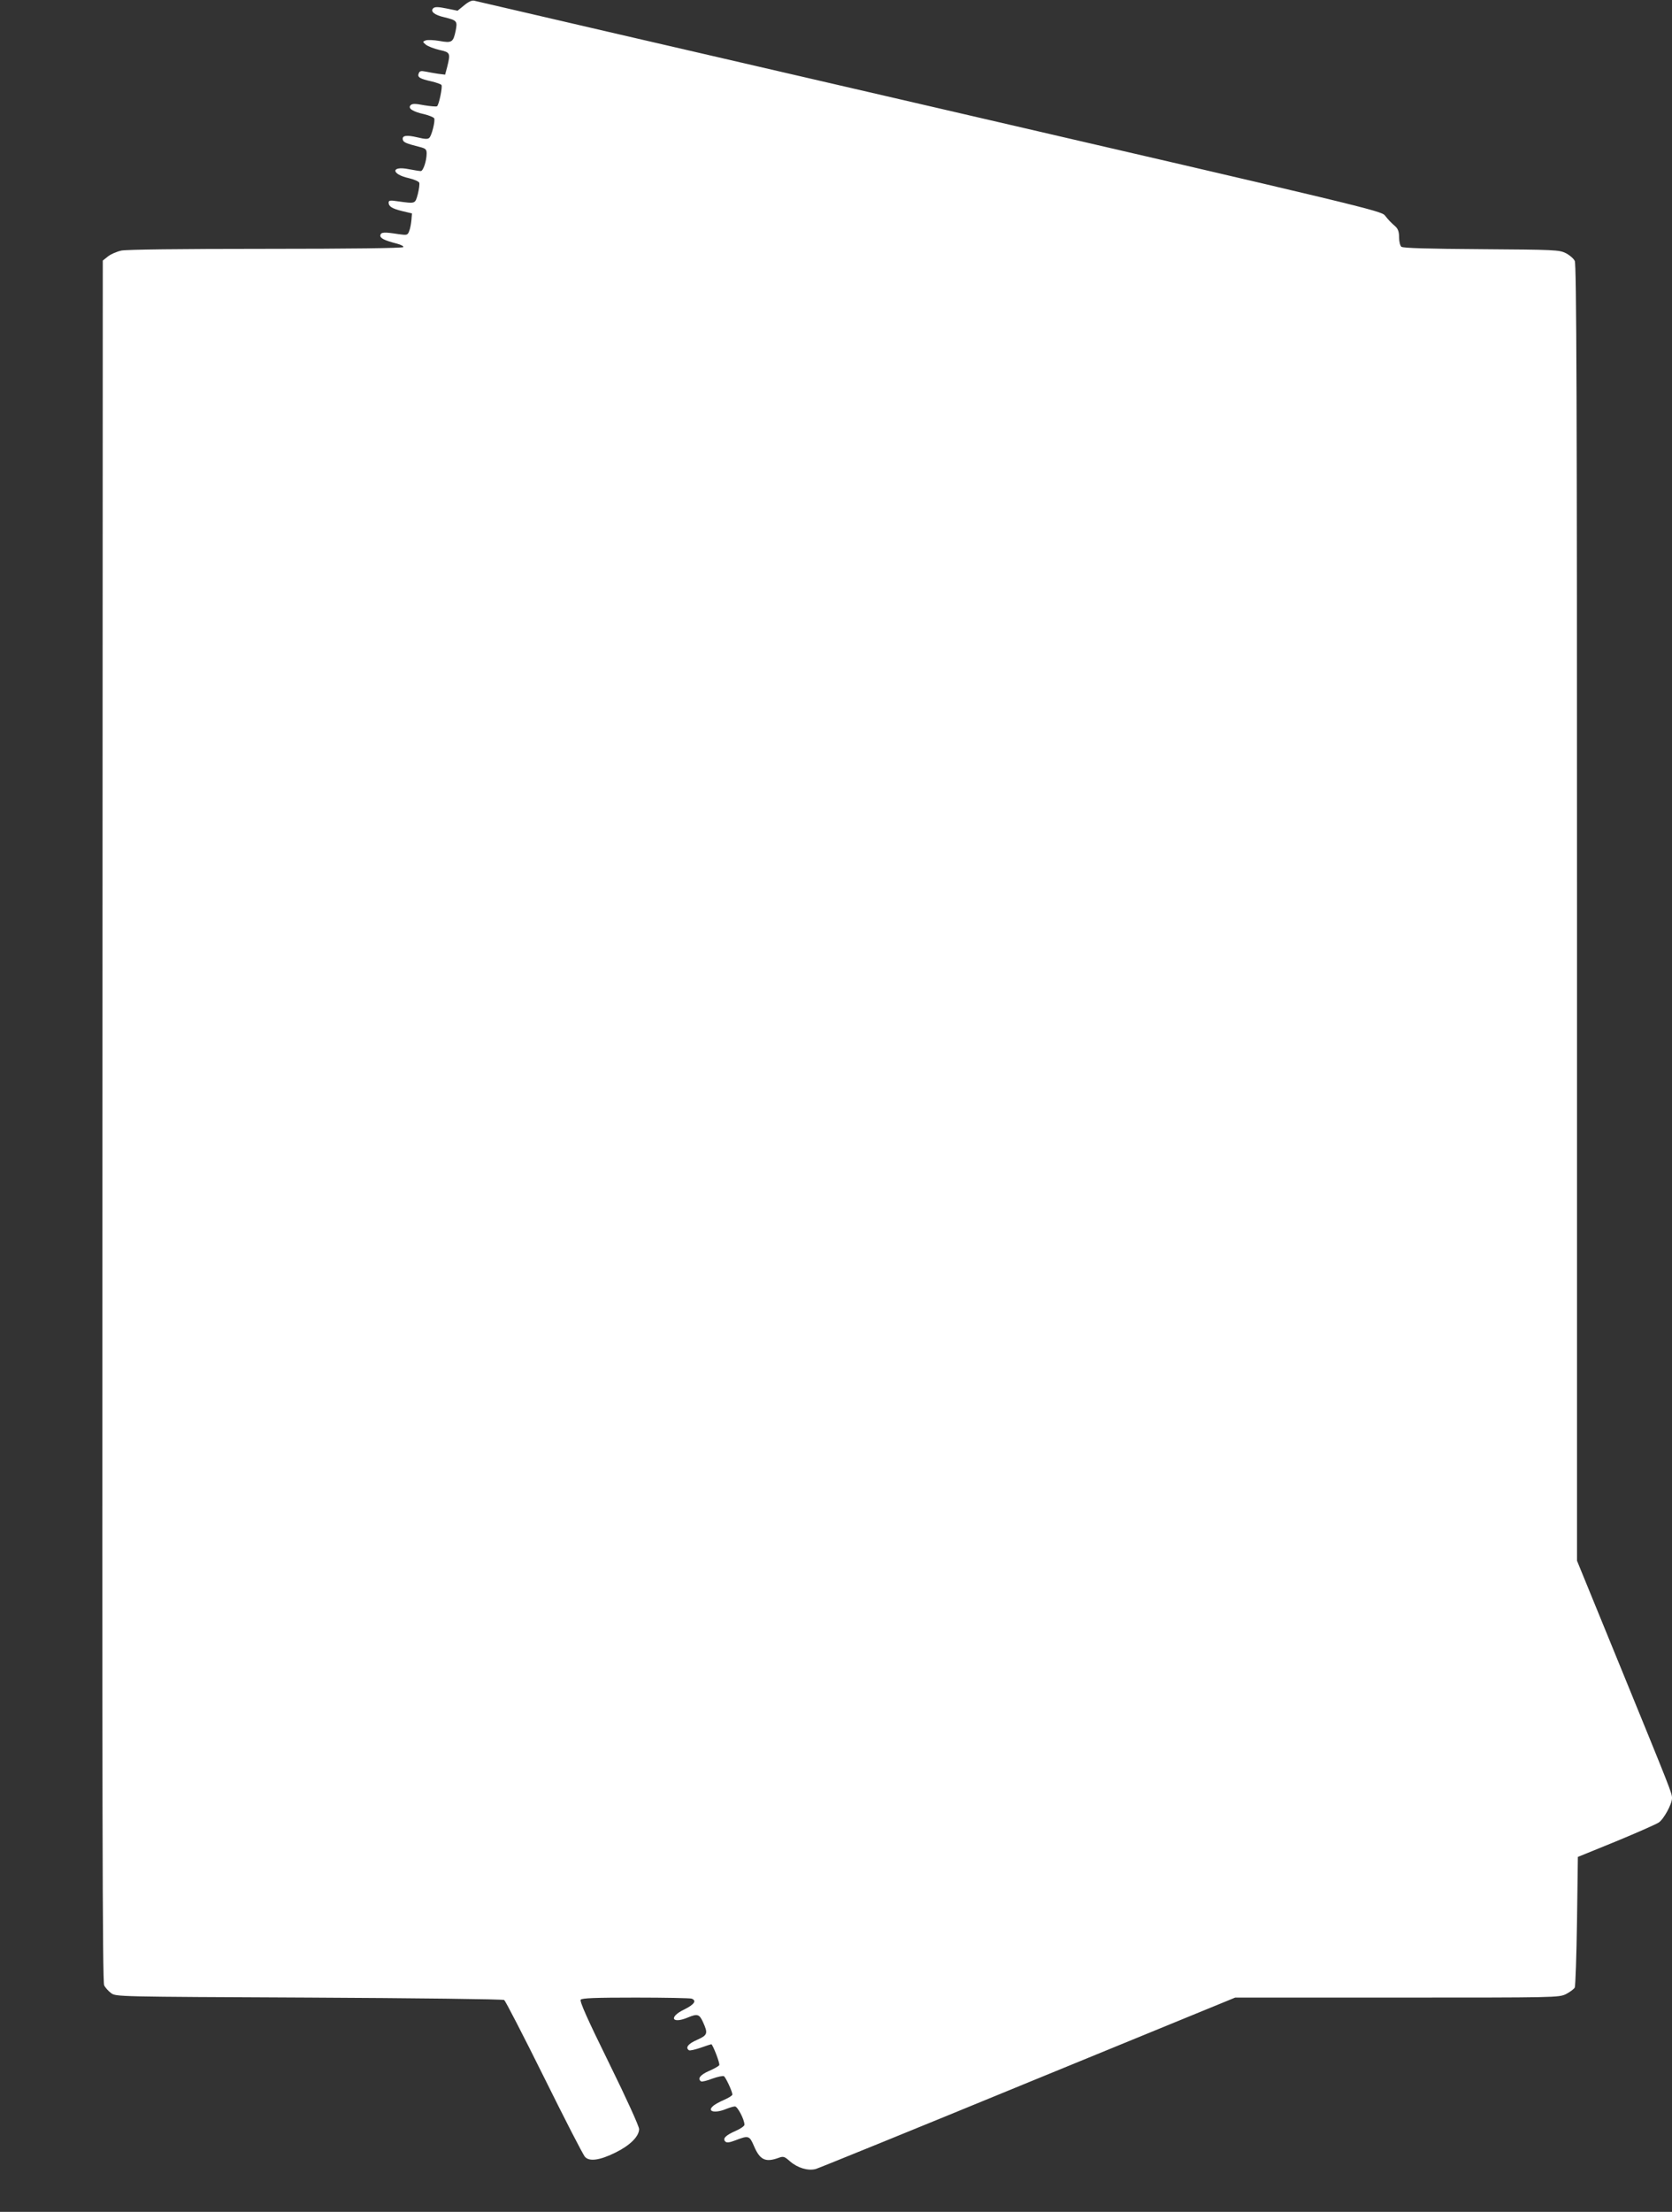
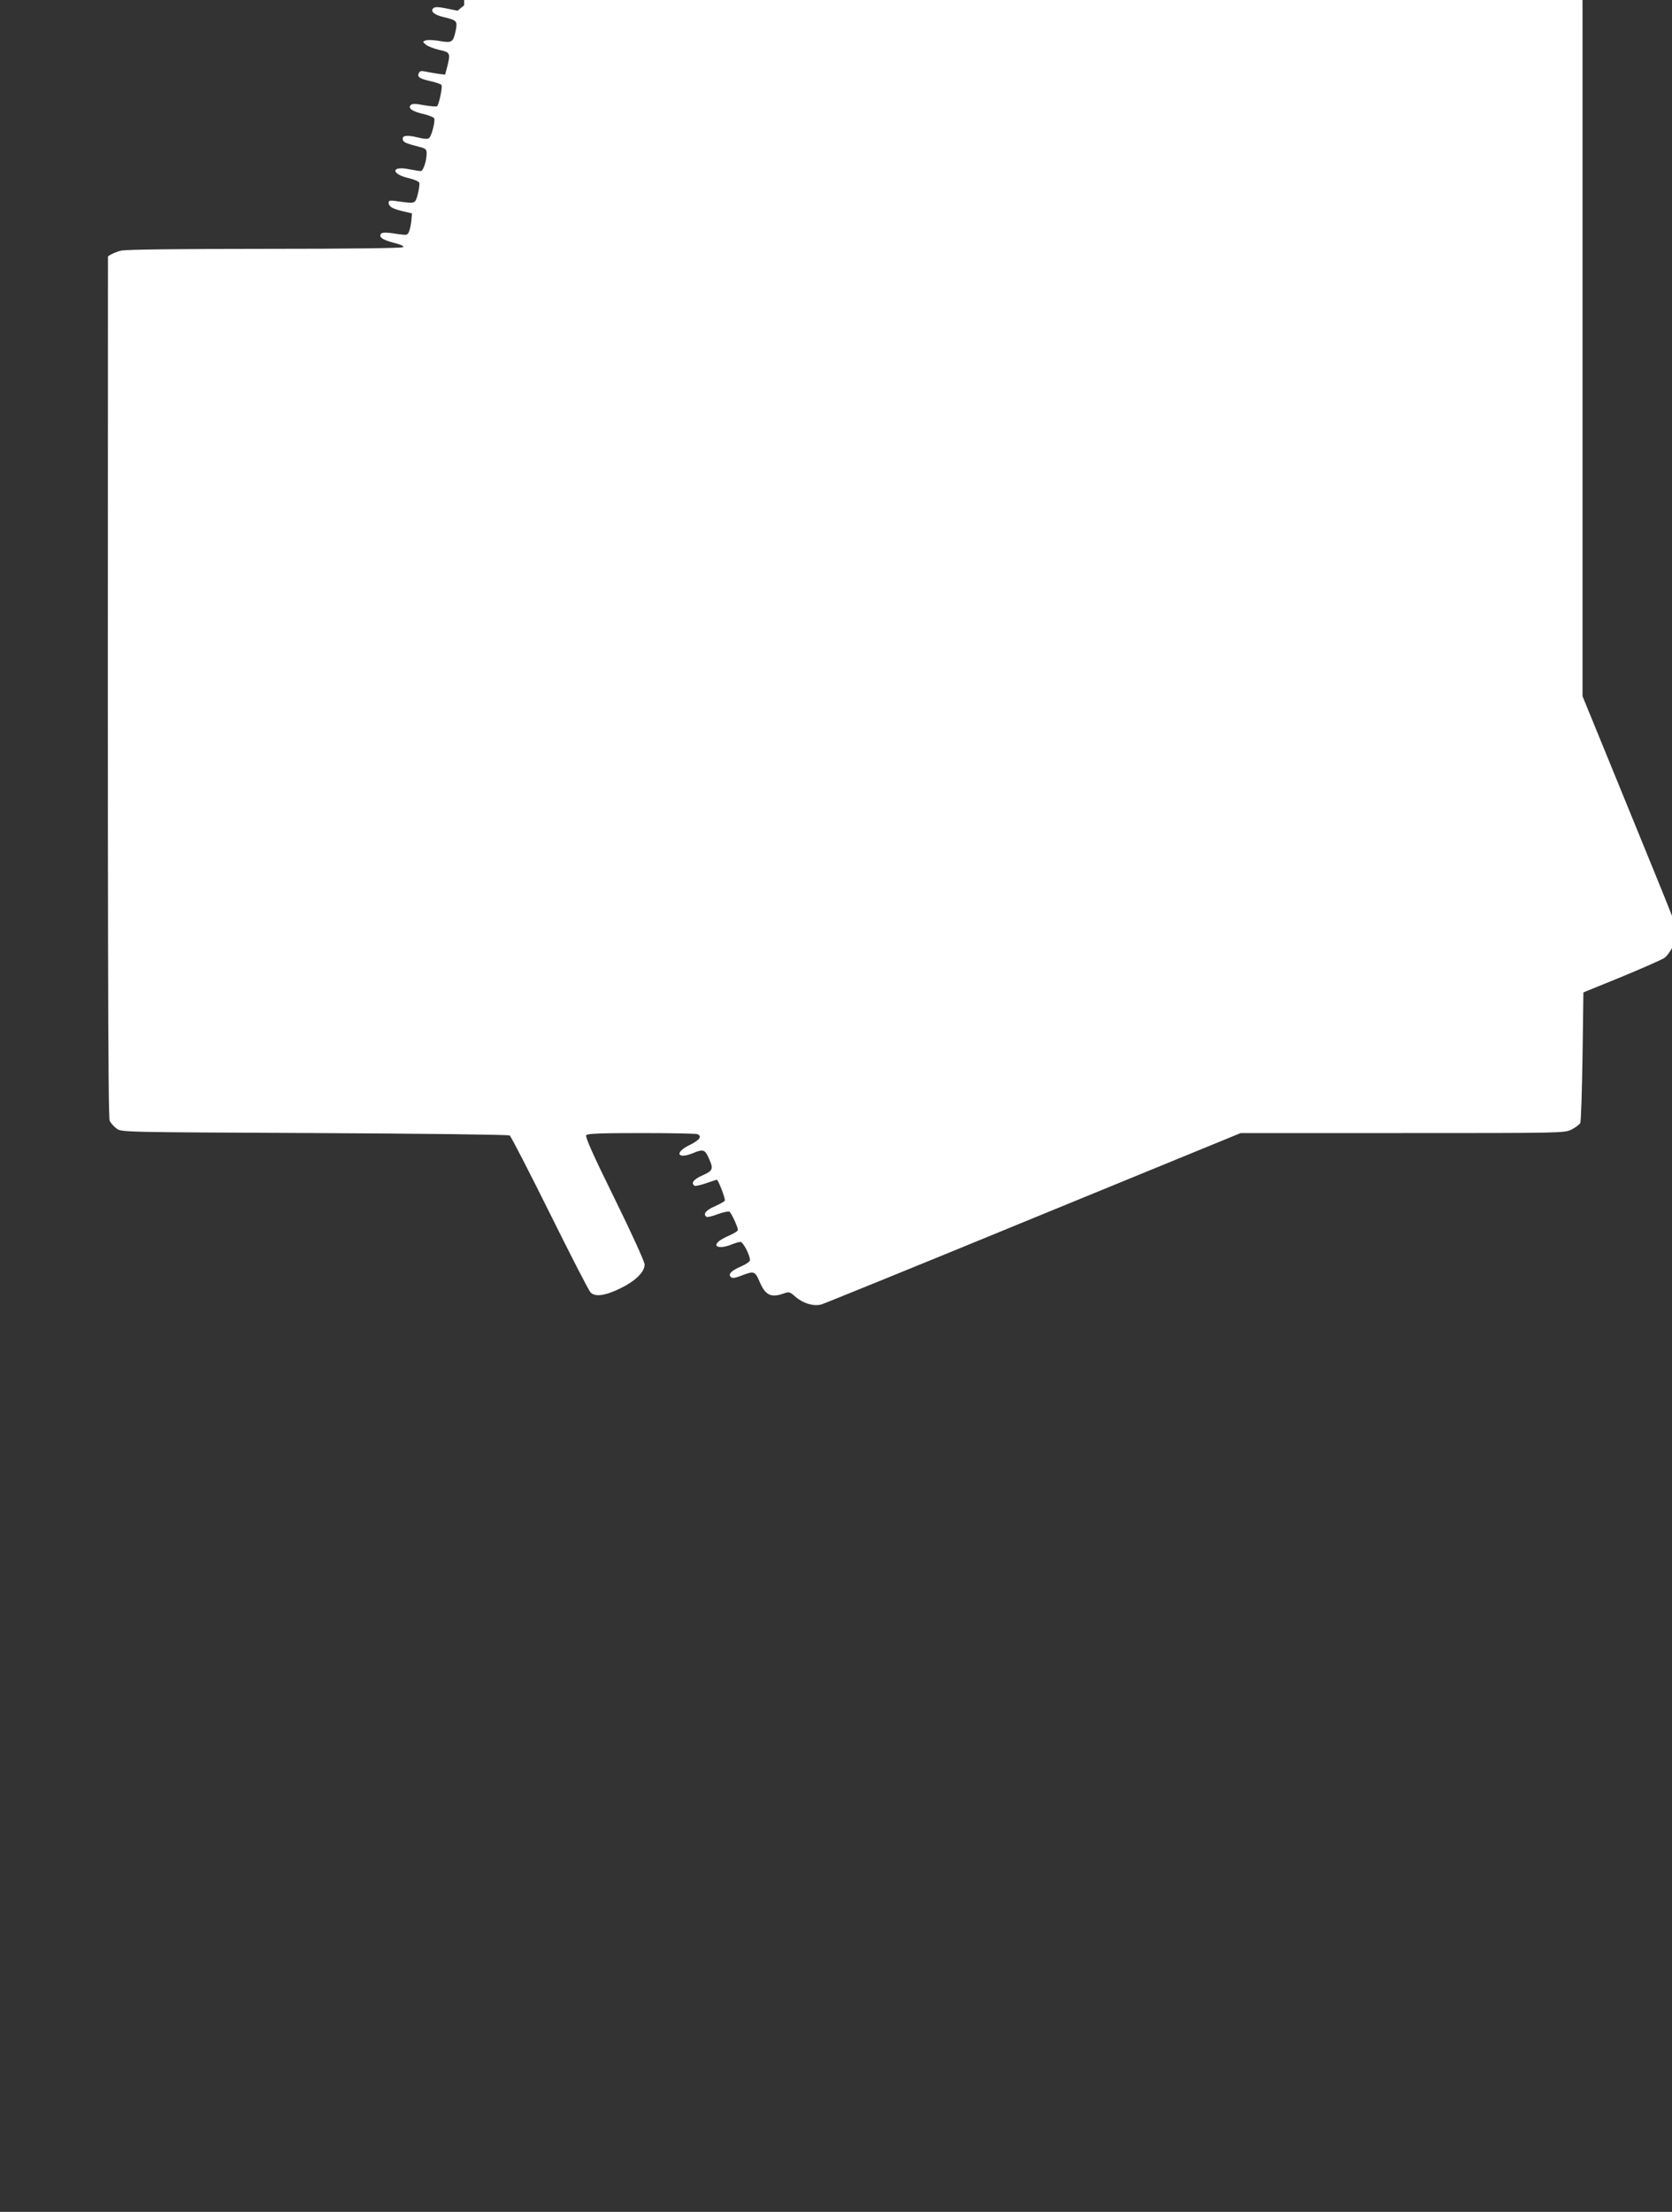
<svg xmlns="http://www.w3.org/2000/svg" version="1.0" width="968pt" height="1280pt" viewBox="0 0 968 1280" preserveAspectRatio="xMidYMid meet">
  <rect x="0" y="0" width="968" height="1280" fill="#333333" stroke="none" />
  <g transform="translate(0,1280) scale(0.1,-0.1)" fill="#ffffff" stroke="none">
-     <path d="M2687 12769 l-38 -31 -64 13 c-49 10 -68 10 -77 1 -18 -18 7 -39 65 -52 73 -18 76 -22 65 -78 -14 -67 -22 -72 -94 -59 -34 6 -70 7 -80 3 -18 -7 -18 -8 2 -25 12 -9 47 -23 78 -30 63 -14 65 -18 45 -98 l-12 -45 -41 5 c-23 4 -56 9 -73 13 -26 5 -34 3 -39 -11 -9 -22 7 -31 74 -46 29 -7 55 -16 58 -21 7 -11 -15 -116 -26 -123 -5 -3 -39 0 -75 6 -52 10 -68 10 -78 0 -17 -18 12 -37 79 -52 29 -7 55 -18 58 -24 6 -17 -14 -97 -28 -112 -8 -9 -24 -9 -69 2 -64 15 -90 11 -85 -13 3 -15 17 -22 96 -42 36 -9 42 -14 42 -38 0 -43 -20 -102 -34 -102 -7 0 -38 5 -70 11 -103 21 -103 -29 1 -52 30 -7 57 -19 60 -26 3 -8 -1 -38 -8 -66 -16 -58 -13 -56 -116 -42 -44 7 -53 5 -53 -7 0 -23 19 -35 80 -50 l55 -13 -3 -38 c-2 -21 -7 -50 -13 -64 -9 -24 -12 -25 -62 -18 -83 13 -101 12 -105 -6 -3 -17 22 -30 96 -49 23 -6 40 -15 37 -20 -4 -6 -306 -10 -795 -10 -506 0 -806 -4 -837 -10 -27 -6 -62 -21 -78 -34 l-30 -24 -2 -4979 c-2 -3940 0 -4983 10 -5002 6 -13 25 -34 40 -45 28 -21 31 -21 1145 -26 614 -3 1123 -9 1131 -14 7 -5 111 -206 231 -448 120 -242 226 -449 237 -460 25 -28 86 -20 178 26 83 41 135 93 135 135 0 16 -74 179 -174 382 -126 256 -171 357 -164 367 8 9 84 12 318 12 170 0 315 -3 324 -6 31 -12 15 -34 -41 -62 -93 -44 -75 -87 20 -47 55 23 66 19 87 -27 30 -66 27 -75 -35 -103 -51 -22 -69 -45 -46 -60 6 -3 36 4 68 15 31 11 59 20 61 20 8 0 52 -113 46 -121 -3 -6 -30 -21 -60 -34 -50 -22 -68 -45 -45 -60 5 -3 35 4 65 16 31 11 61 17 67 14 11 -7 49 -89 49 -106 0 -6 -21 -19 -48 -31 -26 -11 -55 -27 -64 -36 -37 -32 12 -43 75 -17 20 8 43 15 52 15 15 0 55 -76 55 -106 0 -7 -22 -23 -50 -35 -59 -26 -78 -45 -61 -62 8 -8 22 -7 59 7 75 29 81 28 107 -33 34 -80 66 -96 141 -69 30 11 35 9 68 -20 44 -38 104 -56 149 -44 17 5 571 230 1230 501 l1198 491 936 0 c923 0 937 0 979 20 23 12 46 29 51 38 4 9 10 183 13 386 l5 370 221 90 c121 50 232 99 247 109 29 19 77 107 77 141 0 29 -7 46 -296 753 l-254 621 0 3749 c0 2967 -3 3753 -13 3773 -7 14 -30 34 -52 45 -38 19 -63 20 -489 23 -304 2 -454 6 -463 14 -7 6 -13 30 -13 54 0 32 -6 49 -21 63 -33 30 -37 34 -61 64 -22 27 -113 49 -2638 633 -1438 332 -2624 607 -2635 610 -13 3 -33 -6 -58 -27z" />
+     <path d="M2687 12769 l-38 -31 -64 13 c-49 10 -68 10 -77 1 -18 -18 7 -39 65 -52 73 -18 76 -22 65 -78 -14 -67 -22 -72 -94 -59 -34 6 -70 7 -80 3 -18 -7 -18 -8 2 -25 12 -9 47 -23 78 -30 63 -14 65 -18 45 -98 l-12 -45 -41 5 c-23 4 -56 9 -73 13 -26 5 -34 3 -39 -11 -9 -22 7 -31 74 -46 29 -7 55 -16 58 -21 7 -11 -15 -116 -26 -123 -5 -3 -39 0 -75 6 -52 10 -68 10 -78 0 -17 -18 12 -37 79 -52 29 -7 55 -18 58 -24 6 -17 -14 -97 -28 -112 -8 -9 -24 -9 -69 2 -64 15 -90 11 -85 -13 3 -15 17 -22 96 -42 36 -9 42 -14 42 -38 0 -43 -20 -102 -34 -102 -7 0 -38 5 -70 11 -103 21 -103 -29 1 -52 30 -7 57 -19 60 -26 3 -8 -1 -38 -8 -66 -16 -58 -13 -56 -116 -42 -44 7 -53 5 -53 -7 0 -23 19 -35 80 -50 l55 -13 -3 -38 c-2 -21 -7 -50 -13 -64 -9 -24 -12 -25 -62 -18 -83 13 -101 12 -105 -6 -3 -17 22 -30 96 -49 23 -6 40 -15 37 -20 -4 -6 -306 -10 -795 -10 -506 0 -806 -4 -837 -10 -27 -6 -62 -21 -78 -34 c-2 -3940 0 -4983 10 -5002 6 -13 25 -34 40 -45 28 -21 31 -21 1145 -26 614 -3 1123 -9 1131 -14 7 -5 111 -206 231 -448 120 -242 226 -449 237 -460 25 -28 86 -20 178 26 83 41 135 93 135 135 0 16 -74 179 -174 382 -126 256 -171 357 -164 367 8 9 84 12 318 12 170 0 315 -3 324 -6 31 -12 15 -34 -41 -62 -93 -44 -75 -87 20 -47 55 23 66 19 87 -27 30 -66 27 -75 -35 -103 -51 -22 -69 -45 -46 -60 6 -3 36 4 68 15 31 11 59 20 61 20 8 0 52 -113 46 -121 -3 -6 -30 -21 -60 -34 -50 -22 -68 -45 -45 -60 5 -3 35 4 65 16 31 11 61 17 67 14 11 -7 49 -89 49 -106 0 -6 -21 -19 -48 -31 -26 -11 -55 -27 -64 -36 -37 -32 12 -43 75 -17 20 8 43 15 52 15 15 0 55 -76 55 -106 0 -7 -22 -23 -50 -35 -59 -26 -78 -45 -61 -62 8 -8 22 -7 59 7 75 29 81 28 107 -33 34 -80 66 -96 141 -69 30 11 35 9 68 -20 44 -38 104 -56 149 -44 17 5 571 230 1230 501 l1198 491 936 0 c923 0 937 0 979 20 23 12 46 29 51 38 4 9 10 183 13 386 l5 370 221 90 c121 50 232 99 247 109 29 19 77 107 77 141 0 29 -7 46 -296 753 l-254 621 0 3749 c0 2967 -3 3753 -13 3773 -7 14 -30 34 -52 45 -38 19 -63 20 -489 23 -304 2 -454 6 -463 14 -7 6 -13 30 -13 54 0 32 -6 49 -21 63 -33 30 -37 34 -61 64 -22 27 -113 49 -2638 633 -1438 332 -2624 607 -2635 610 -13 3 -33 -6 -58 -27z" />
  </g>
</svg>